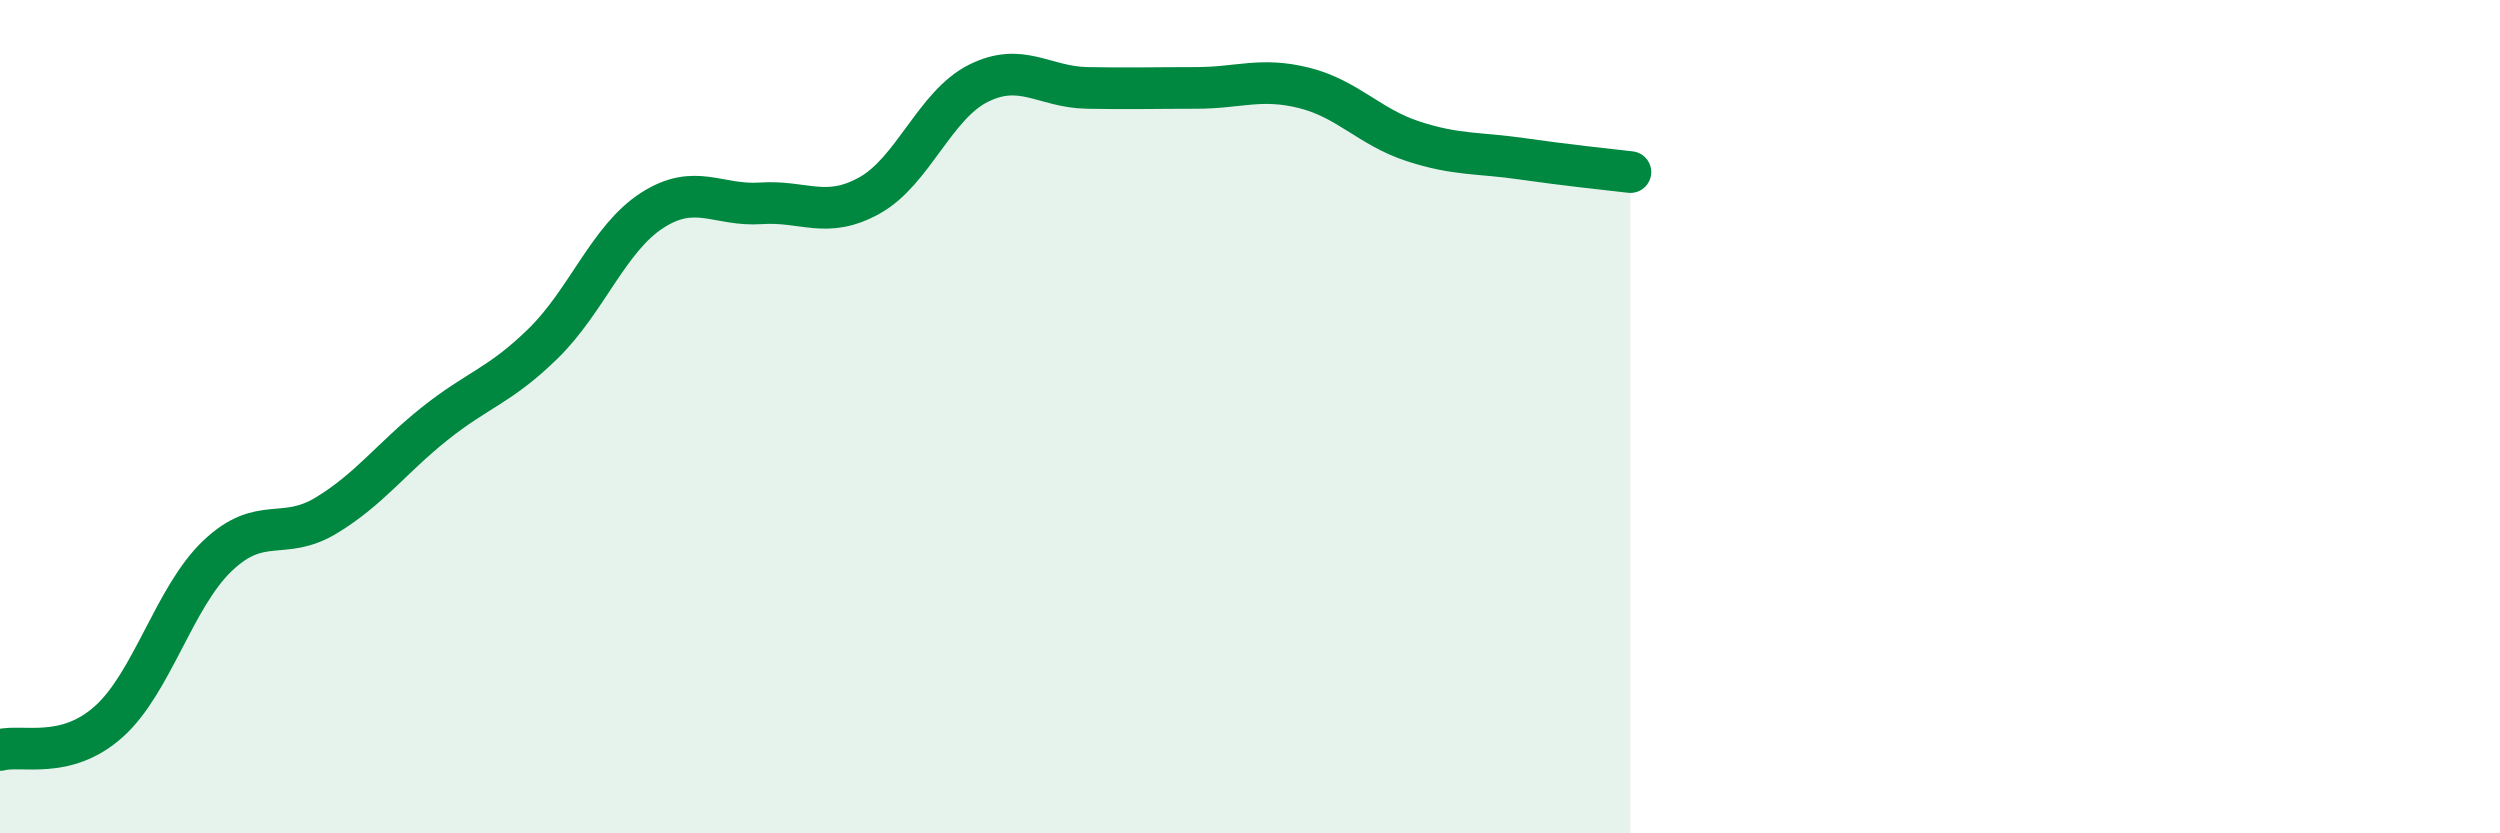
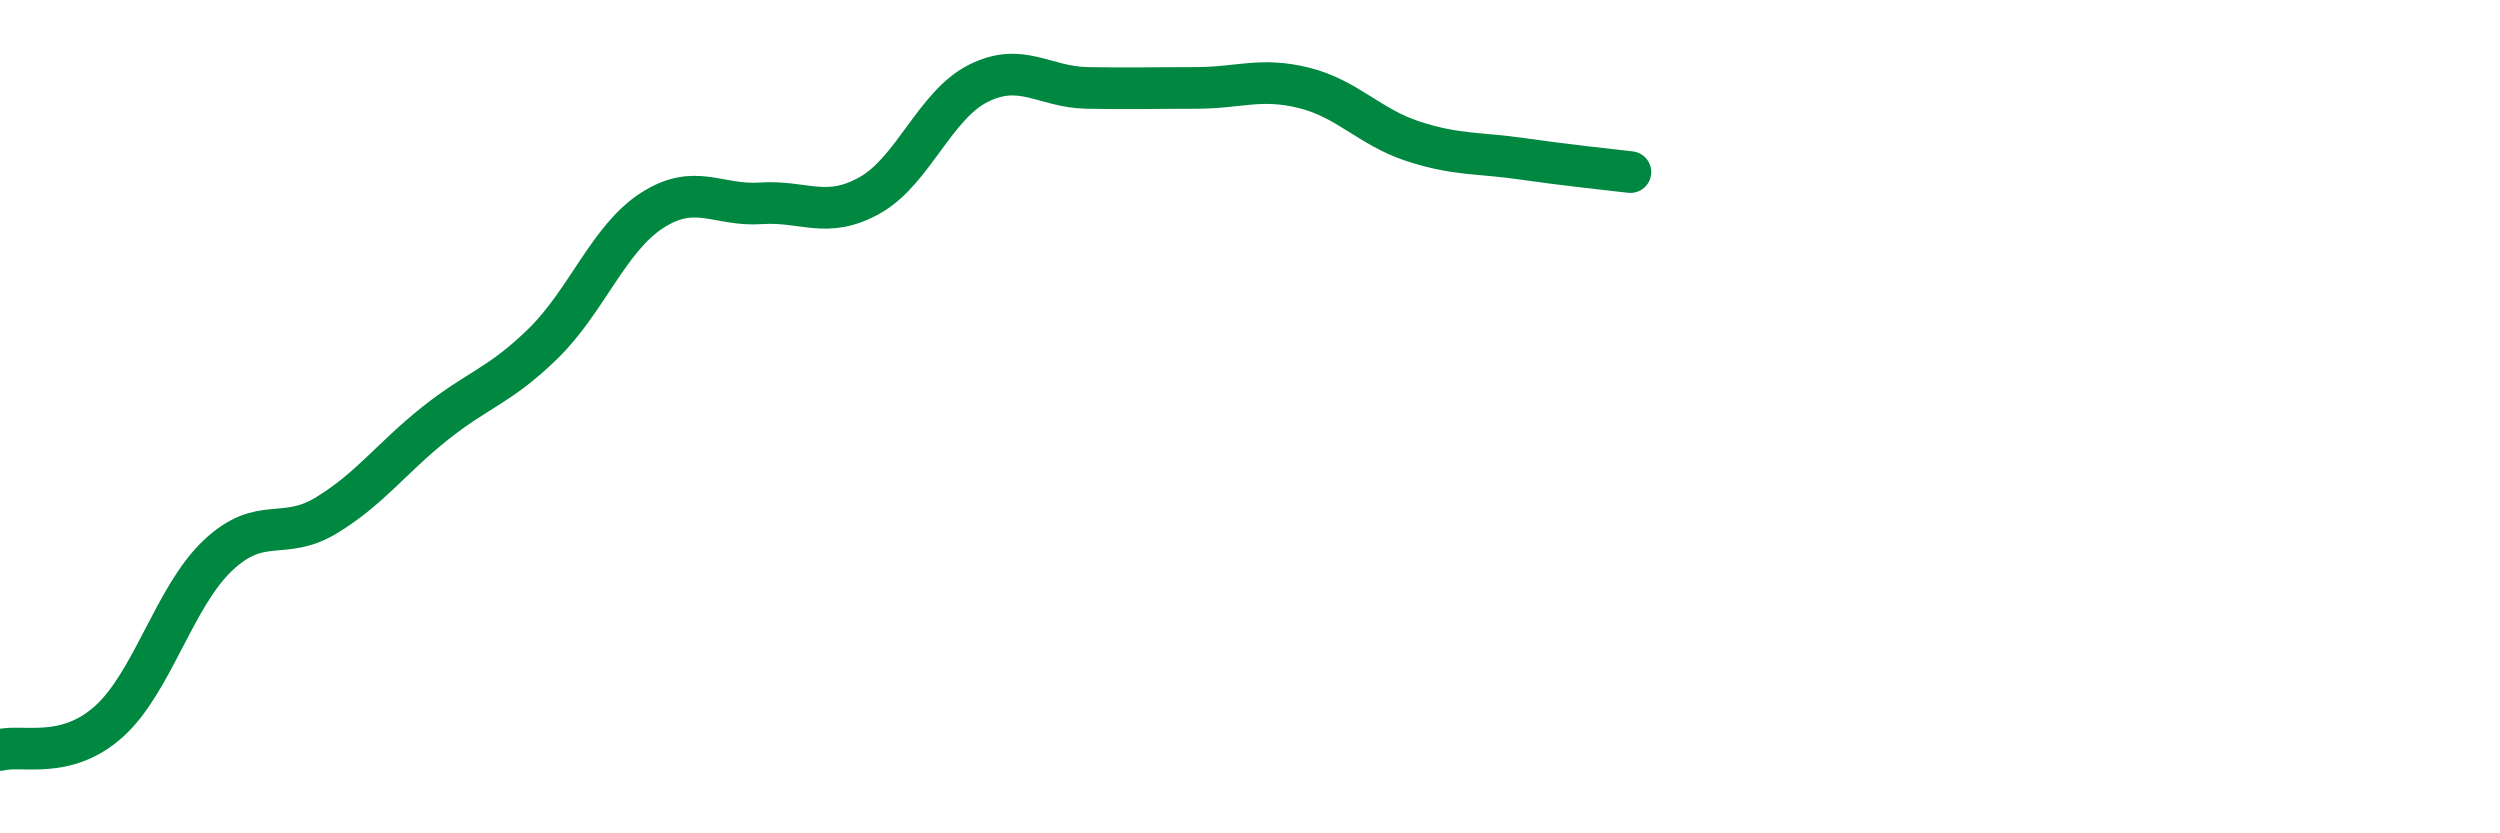
<svg xmlns="http://www.w3.org/2000/svg" width="60" height="20" viewBox="0 0 60 20">
-   <path d="M 0,18 C 0.52,17.86 1.57,18.25 2.61,17.32 C 3.65,16.39 4.18,14.33 5.22,13.34 C 6.26,12.35 6.79,13 7.83,12.37 C 8.87,11.74 9.39,11 10.43,10.17 C 11.47,9.34 12,9.26 13.04,8.24 C 14.08,7.22 14.61,5.72 15.65,5.05 C 16.69,4.38 17.22,4.95 18.26,4.88 C 19.3,4.81 19.83,5.27 20.87,4.69 C 21.91,4.11 22.44,2.52 23.48,2 C 24.52,1.48 25.05,2.09 26.09,2.11 C 27.13,2.13 27.66,2.11 28.7,2.11 C 29.74,2.11 30.26,1.85 31.3,2.11 C 32.34,2.37 32.87,3.05 33.91,3.39 C 34.95,3.73 35.48,3.66 36.52,3.81 C 37.56,3.96 38.61,4.07 39.13,4.13L39.13 20L0 20Z" fill="#008740" opacity="0.1" stroke-linecap="round" stroke-linejoin="round" />
  <path d="M 0,18 C 0.52,17.86 1.57,18.25 2.61,17.32 C 3.65,16.39 4.18,14.33 5.22,13.34 C 6.26,12.35 6.79,13 7.83,12.37 C 8.87,11.74 9.39,11 10.43,10.17 C 11.47,9.34 12,9.26 13.04,8.24 C 14.08,7.22 14.61,5.72 15.65,5.05 C 16.69,4.38 17.22,4.95 18.26,4.88 C 19.3,4.81 19.83,5.27 20.87,4.69 C 21.91,4.11 22.44,2.52 23.48,2 C 24.52,1.48 25.05,2.09 26.09,2.11 C 27.13,2.13 27.66,2.11 28.7,2.11 C 29.74,2.11 30.26,1.85 31.3,2.11 C 32.34,2.37 32.87,3.05 33.91,3.39 C 34.95,3.73 35.48,3.66 36.52,3.81 C 37.56,3.96 38.61,4.07 39.13,4.13" stroke="#008740" stroke-width="1" fill="none" stroke-linecap="round" stroke-linejoin="round" />
</svg>